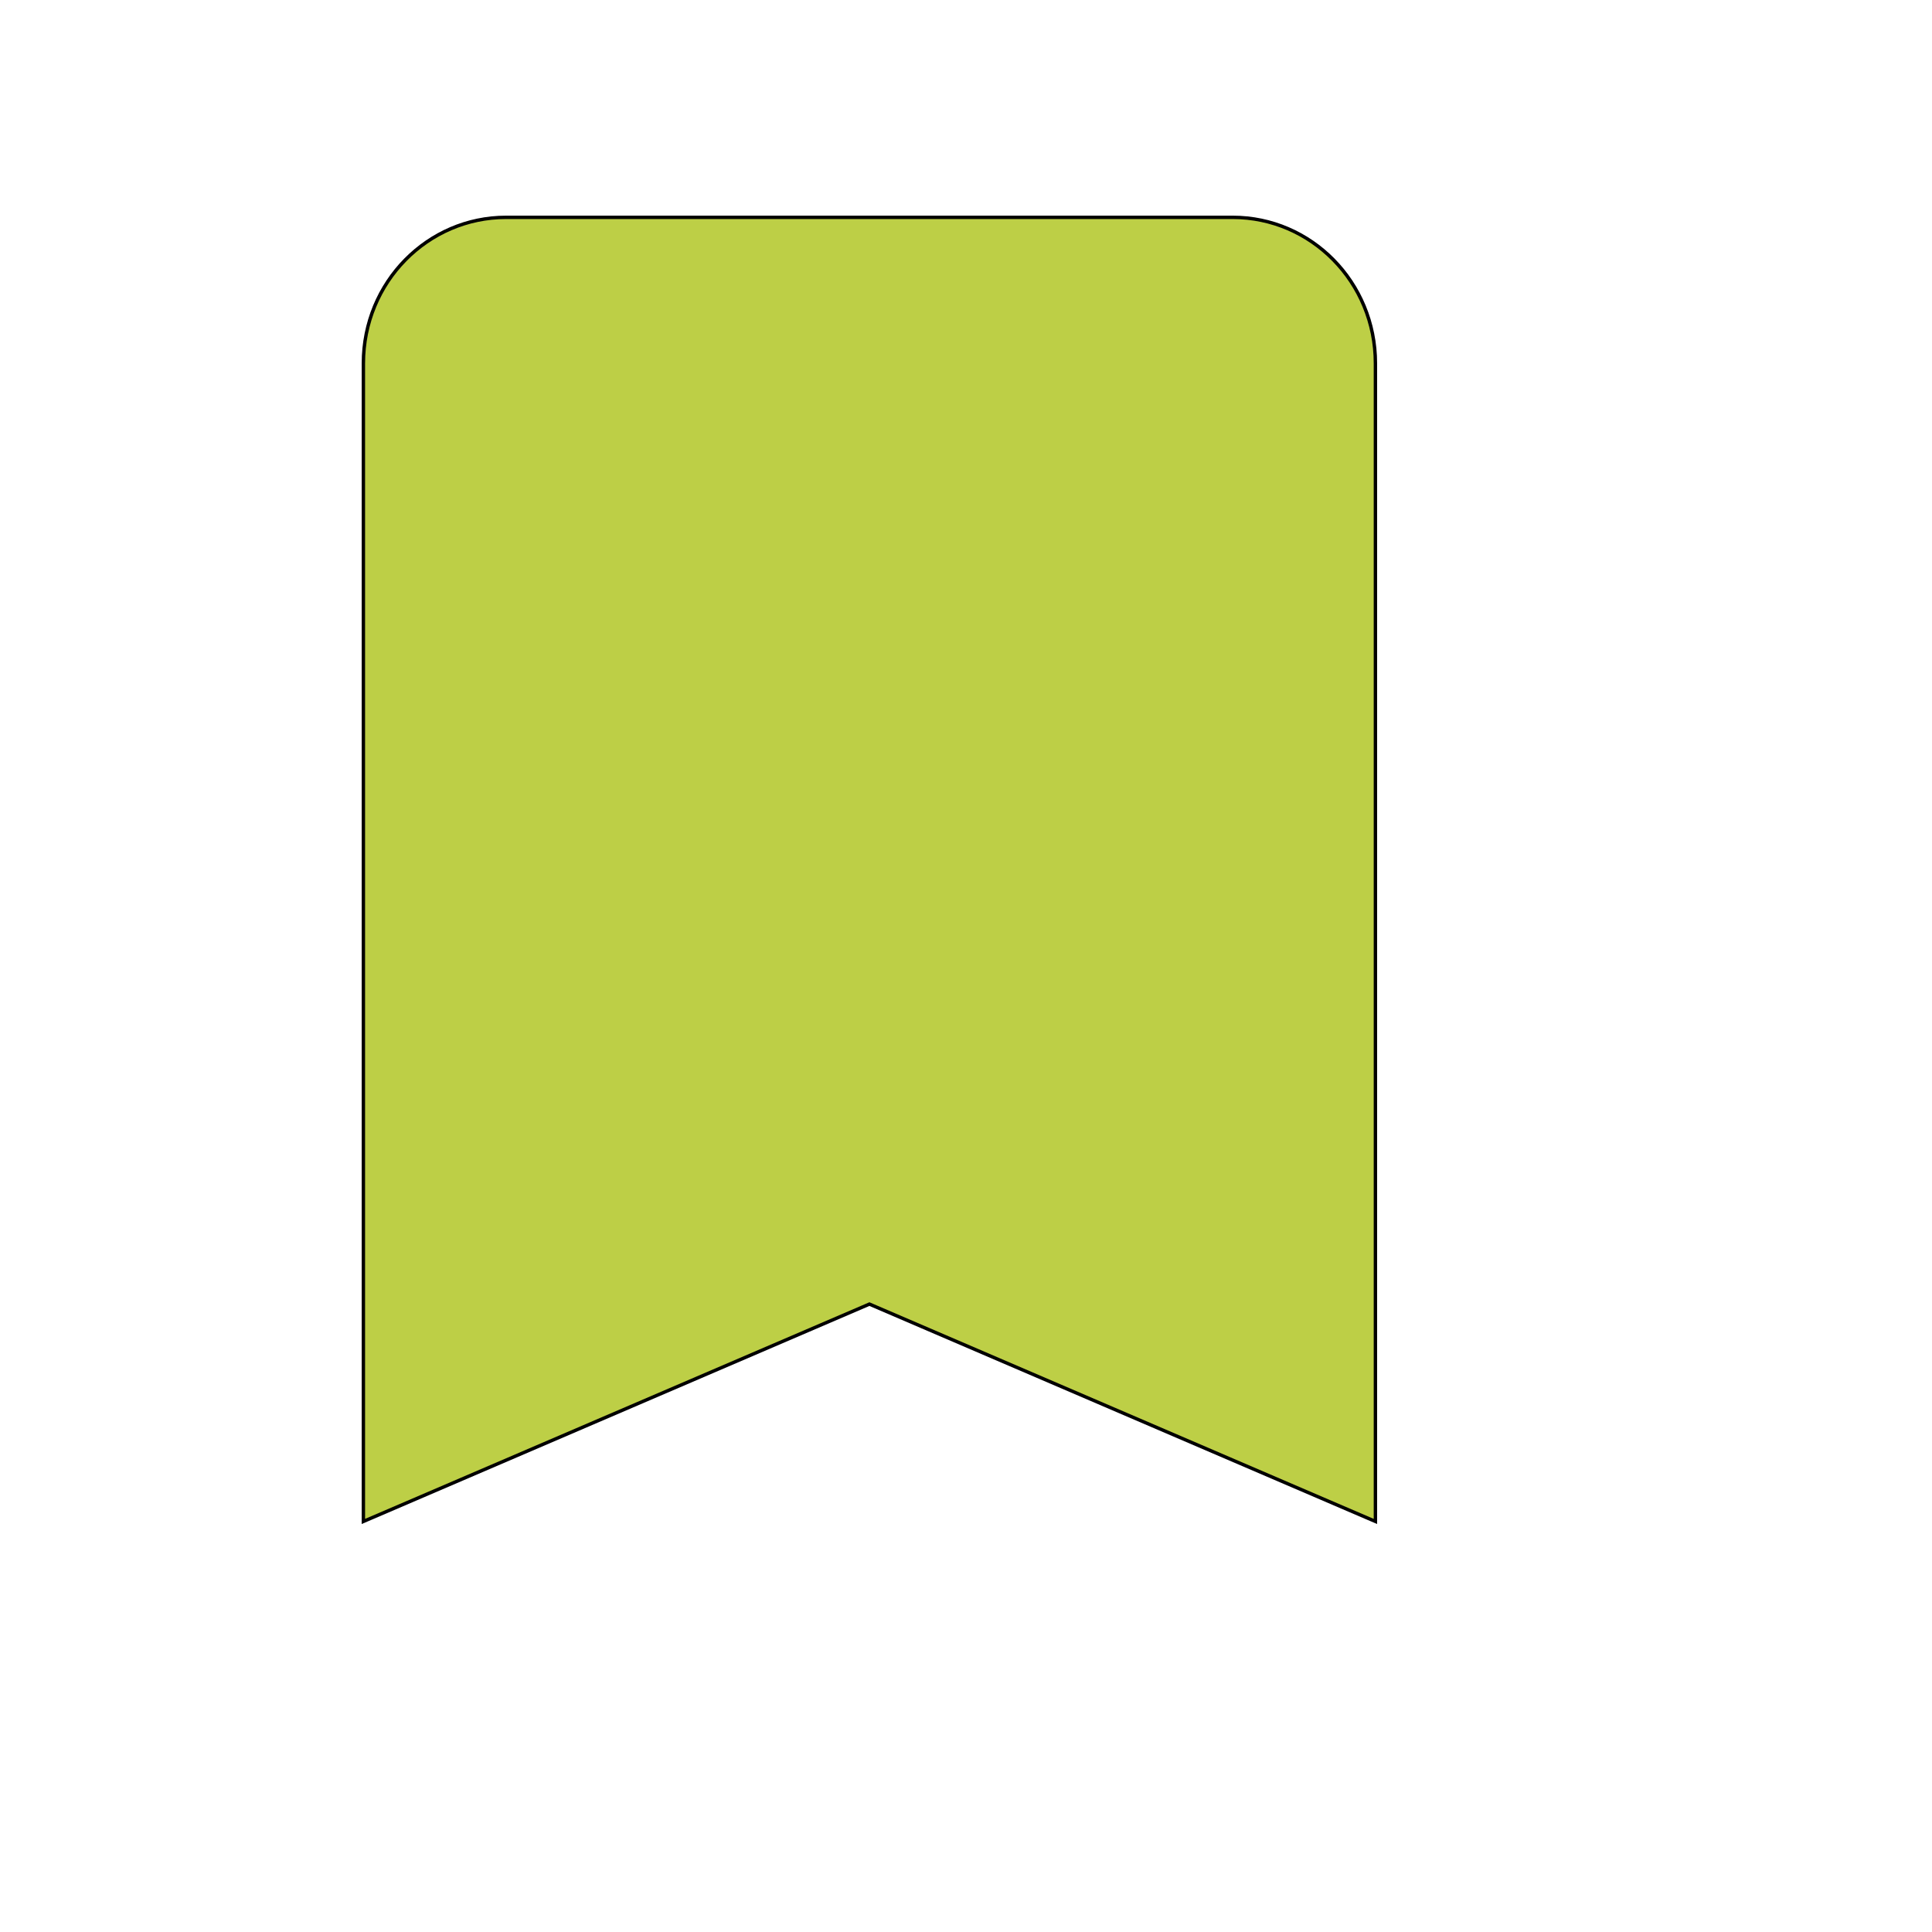
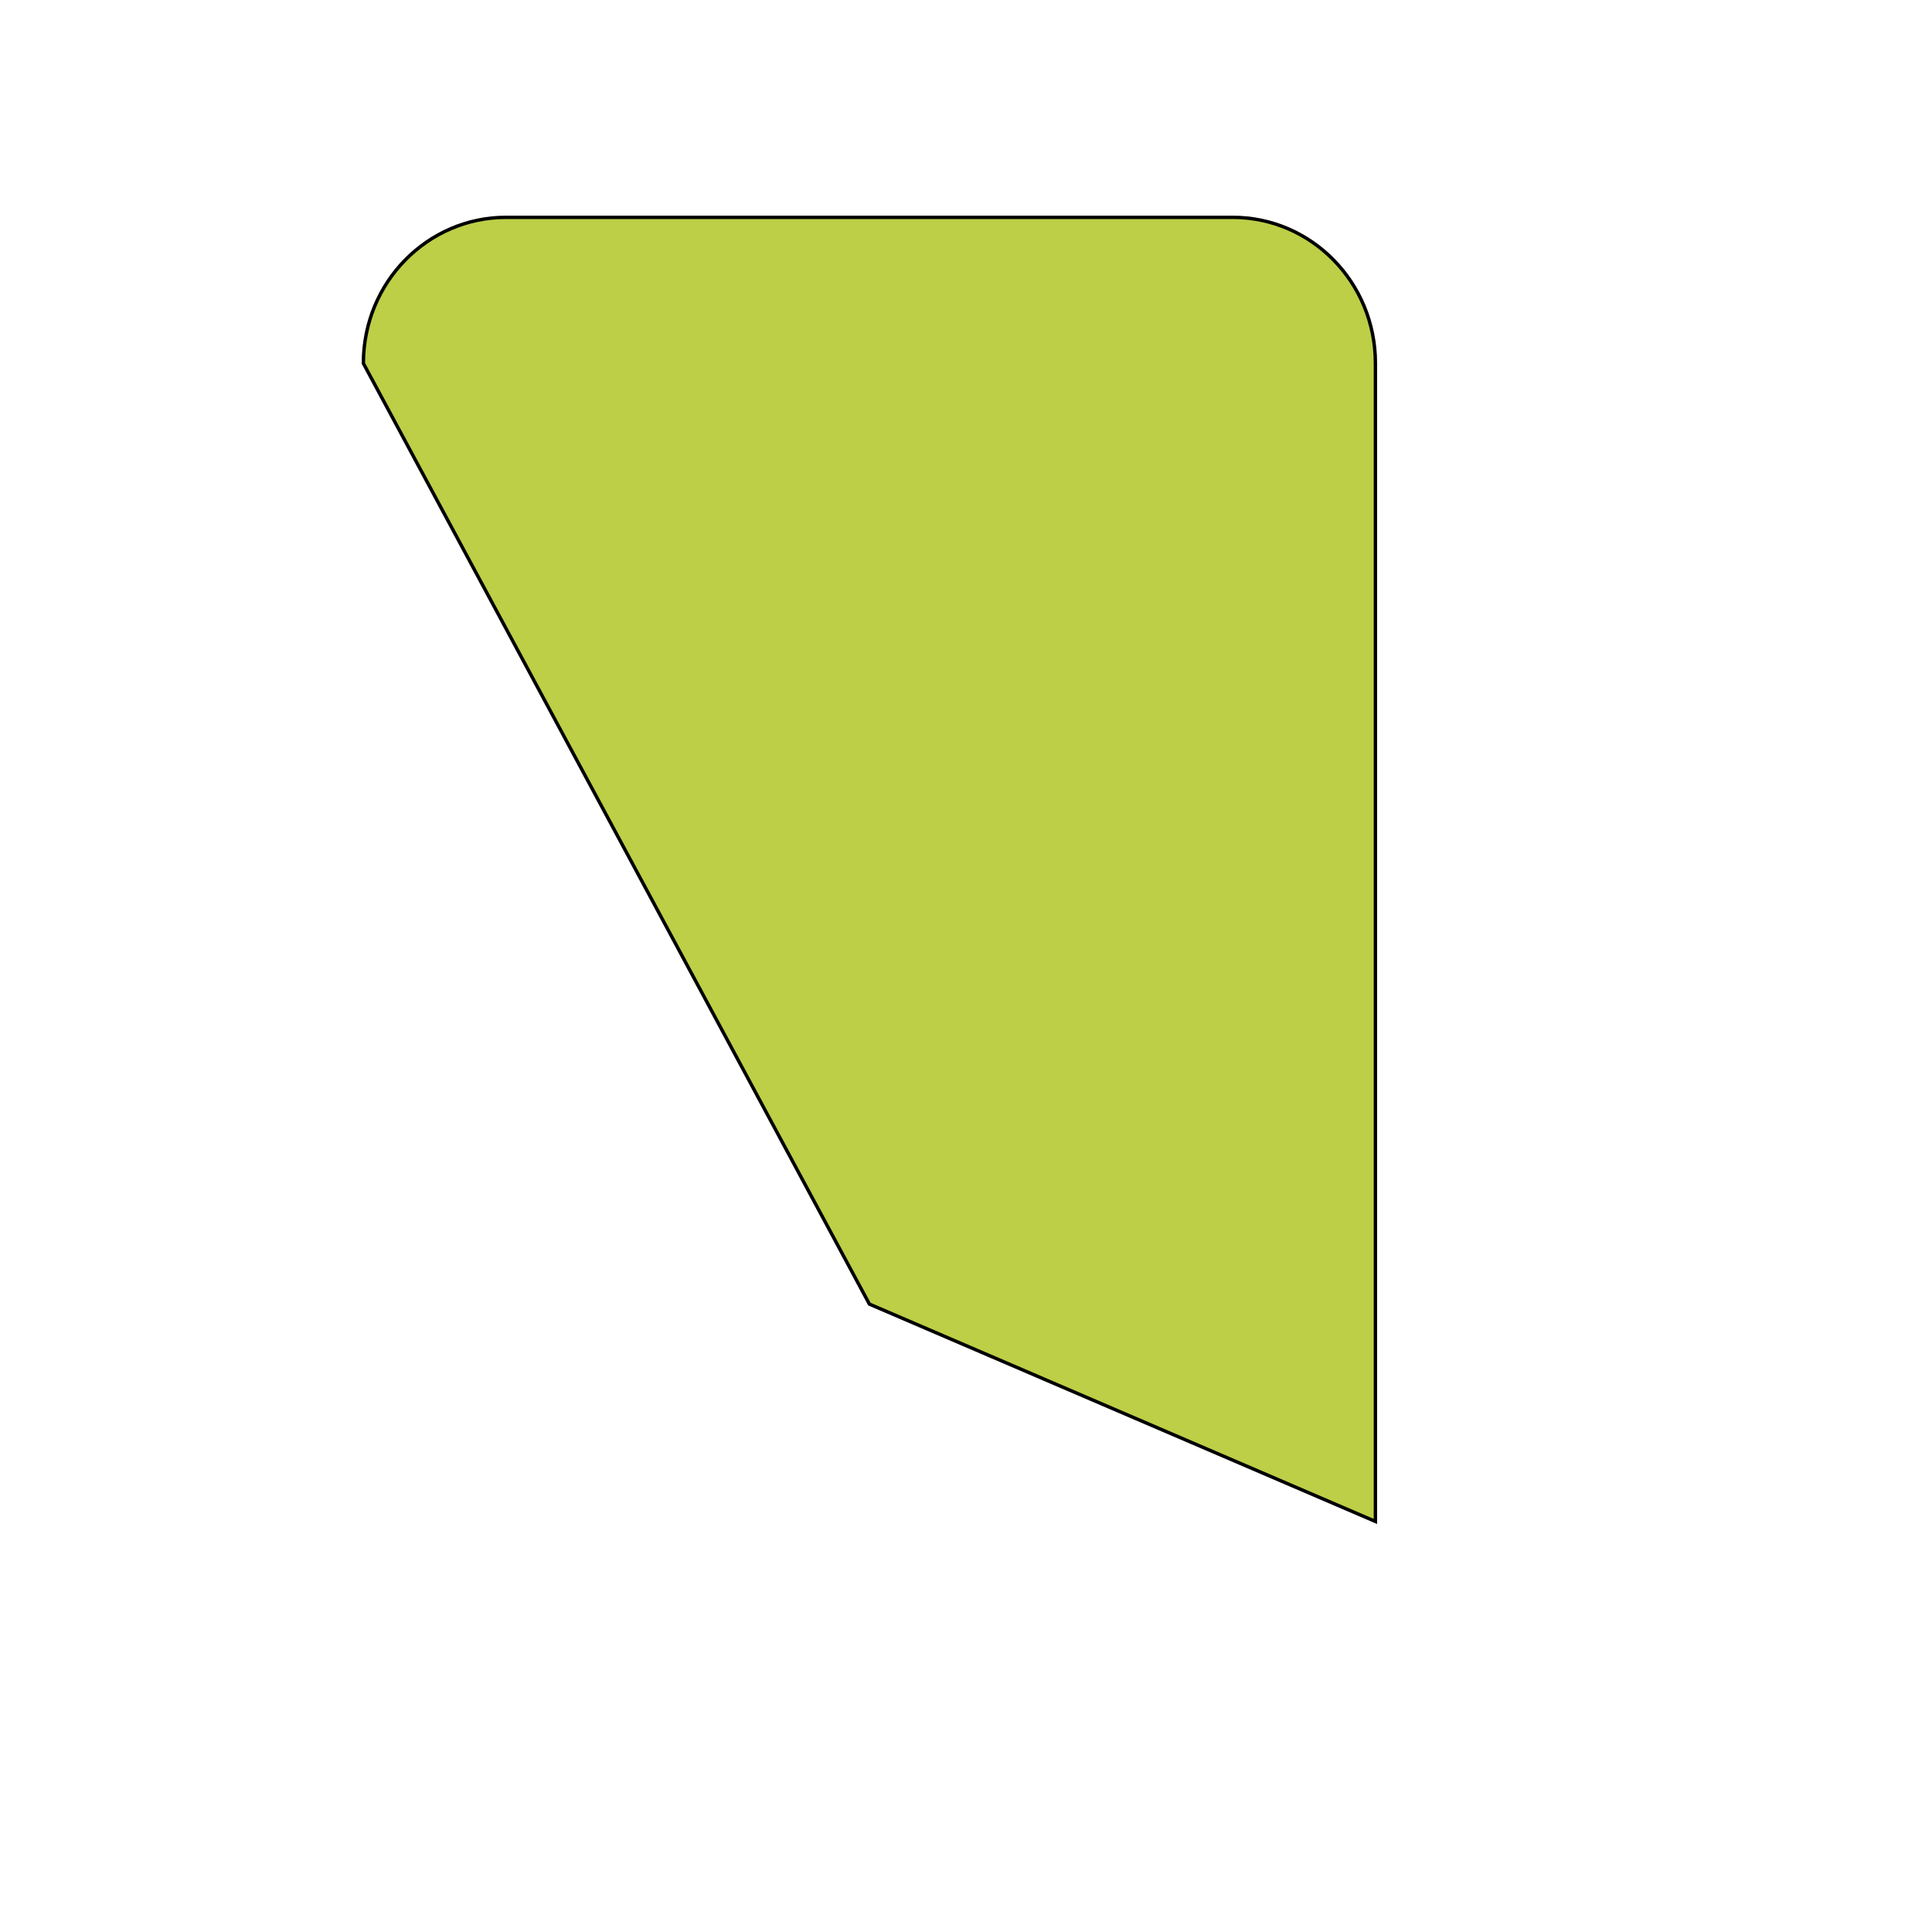
<svg xmlns="http://www.w3.org/2000/svg" id="th_wav_bookmark" width="100%" height="100%" version="1.1" preserveAspectRatio="xMidYMin slice" data-uid="wav_bookmark" data-keyword="wav_bookmark" viewBox="0 0 512 512" transform="matrix(0.9,0,0,0.9,0,0)" data-colors="[&quot;#ed6c30&quot;,&quot;#bdcf46&quot;]">
  <defs id="SvgjsDefs14574" fill="#ed6c30" />
-   <path id="th_wav_bookmark_0" d="M363 64L149 64C126 64 107 83 107 107L107 448L256 384L405 448L405 107C405 83 386 64 363 64Z " fill-rule="evenodd" fill="#bdcf46" stroke-width="1" stroke="#000000" />
+   <path id="th_wav_bookmark_0" d="M363 64L149 64C126 64 107 83 107 107L256 384L405 448L405 107C405 83 386 64 363 64Z " fill-rule="evenodd" fill="#bdcf46" stroke-width="1" stroke="#000000" />
</svg>